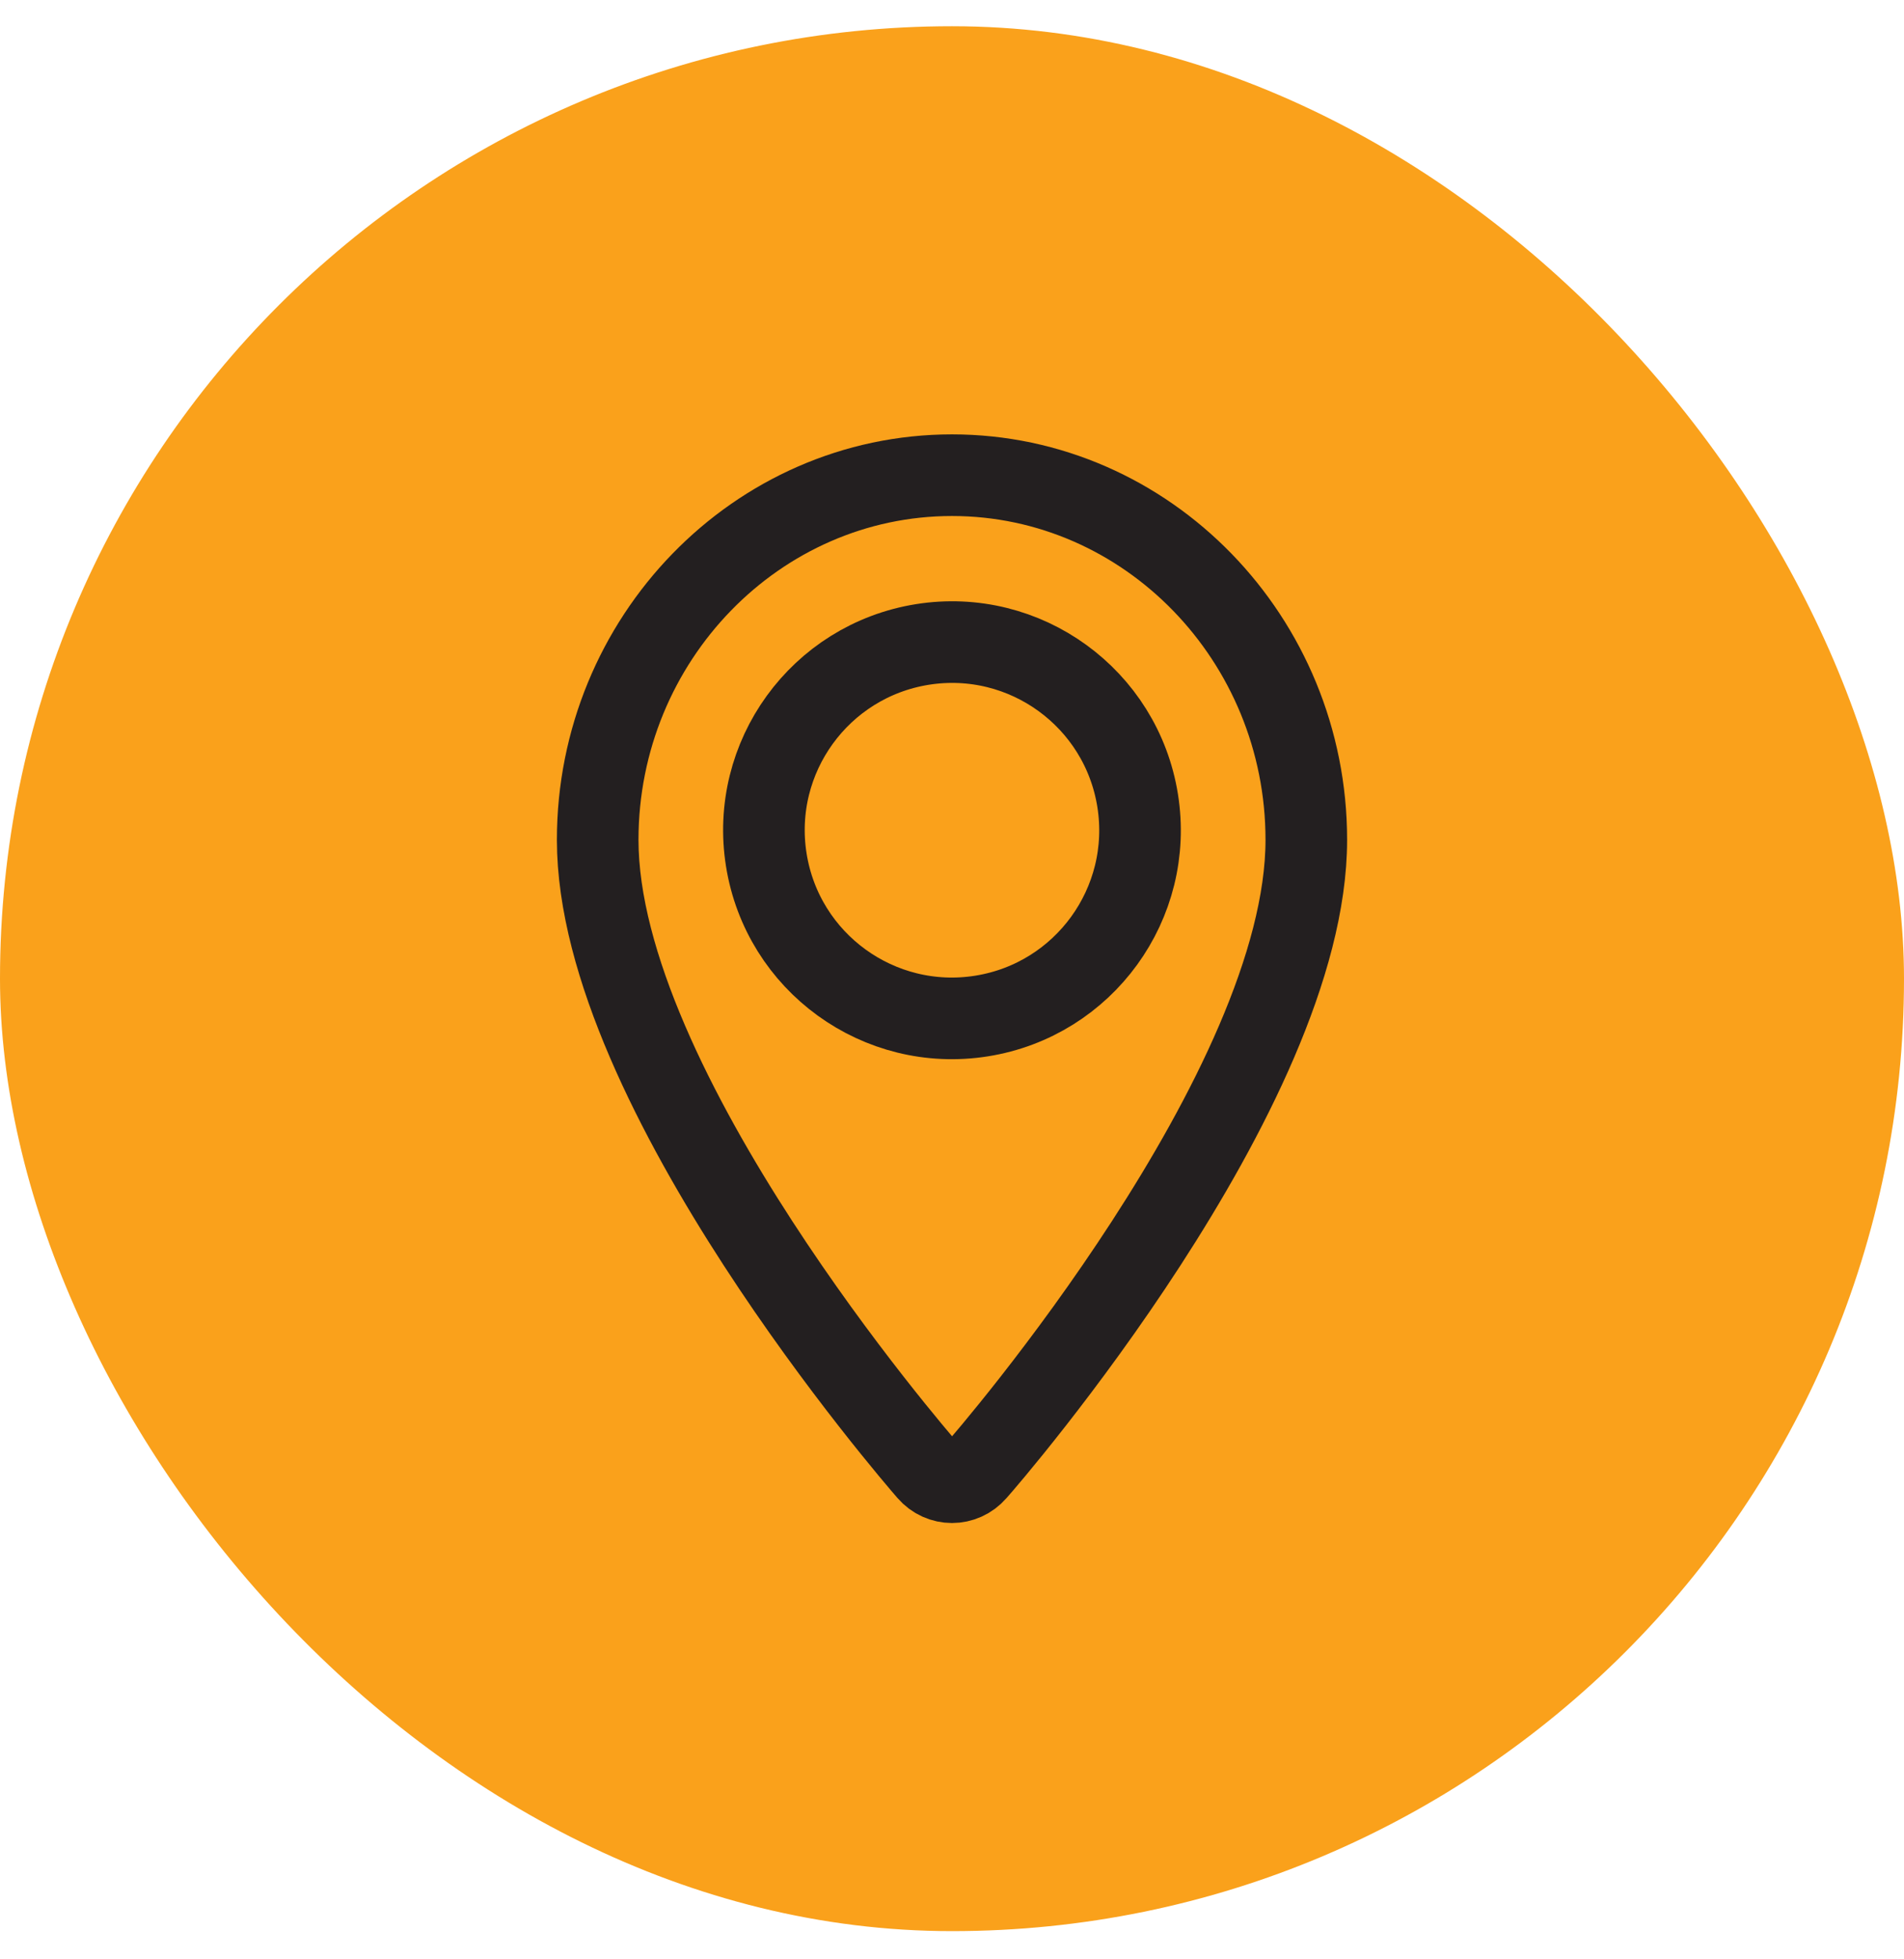
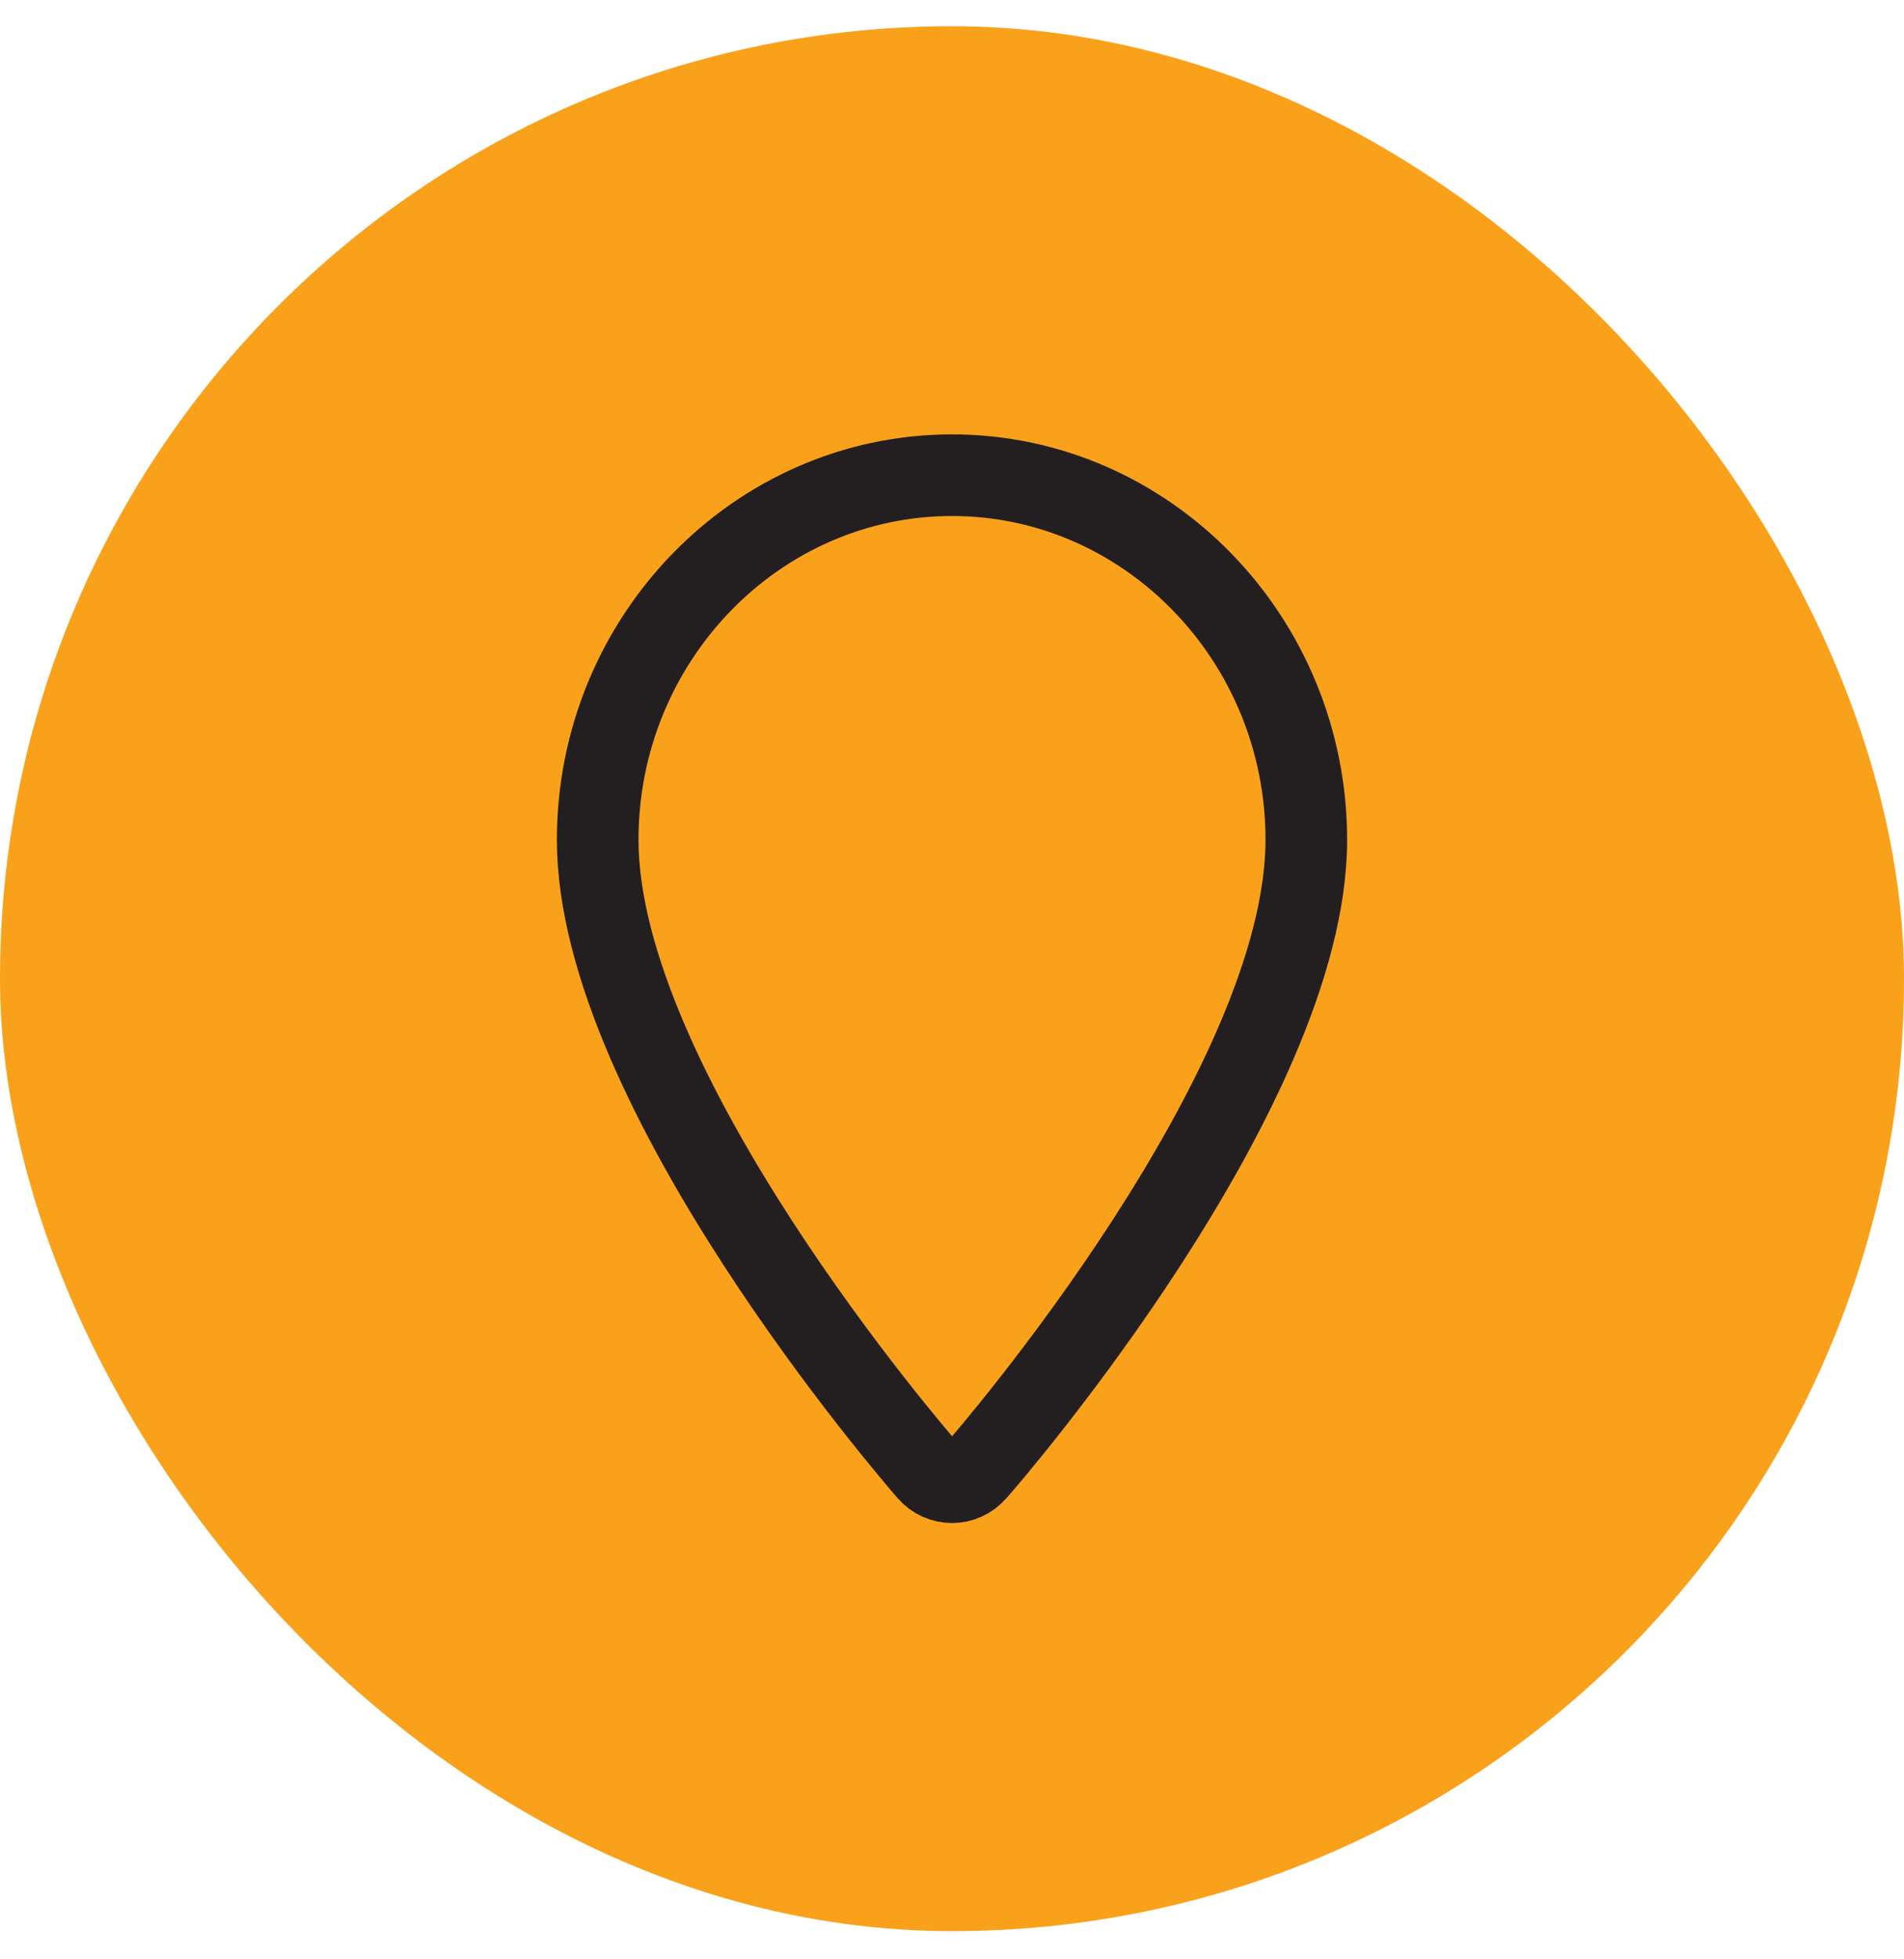
<svg xmlns="http://www.w3.org/2000/svg" width="35" height="36" viewBox="0 0 35 36" fill="none">
  <rect y="0.482" width="35" height="35" rx="17.5" fill="#FAA11B" />
-   <path d="M17.5 8.731C13.913 8.731 10.987 11.741 10.987 15.431C10.987 20.011 16.82 26.751 17.063 27.031C17.296 27.301 17.704 27.301 17.938 27.031C18.19 26.751 24.013 20.011 24.013 15.431C24.013 11.741 21.087 8.731 17.5 8.731Z" stroke="#231F20" stroke-width="1.5" stroke-linecap="round" stroke-linejoin="round" />
-   <path d="M18.043 18.668C19.928 18.368 21.213 16.597 20.913 14.711C20.613 12.826 18.841 11.541 16.956 11.841C15.071 12.142 13.786 13.913 14.086 15.798C14.386 17.683 16.158 18.968 18.043 18.668Z" stroke="#231F20" stroke-width="1.5" stroke-linecap="round" stroke-linejoin="round" />
+   <path d="M17.5 8.731C13.913 8.731 10.987 11.741 10.987 15.431C10.987 20.011 16.82 26.751 17.063 27.031C17.296 27.301 17.704 27.301 17.938 27.031C18.19 26.751 24.013 20.011 24.013 15.431C24.013 11.741 21.087 8.731 17.5 8.731" stroke="#231F20" stroke-width="1.5" stroke-linecap="round" stroke-linejoin="round" />
</svg>